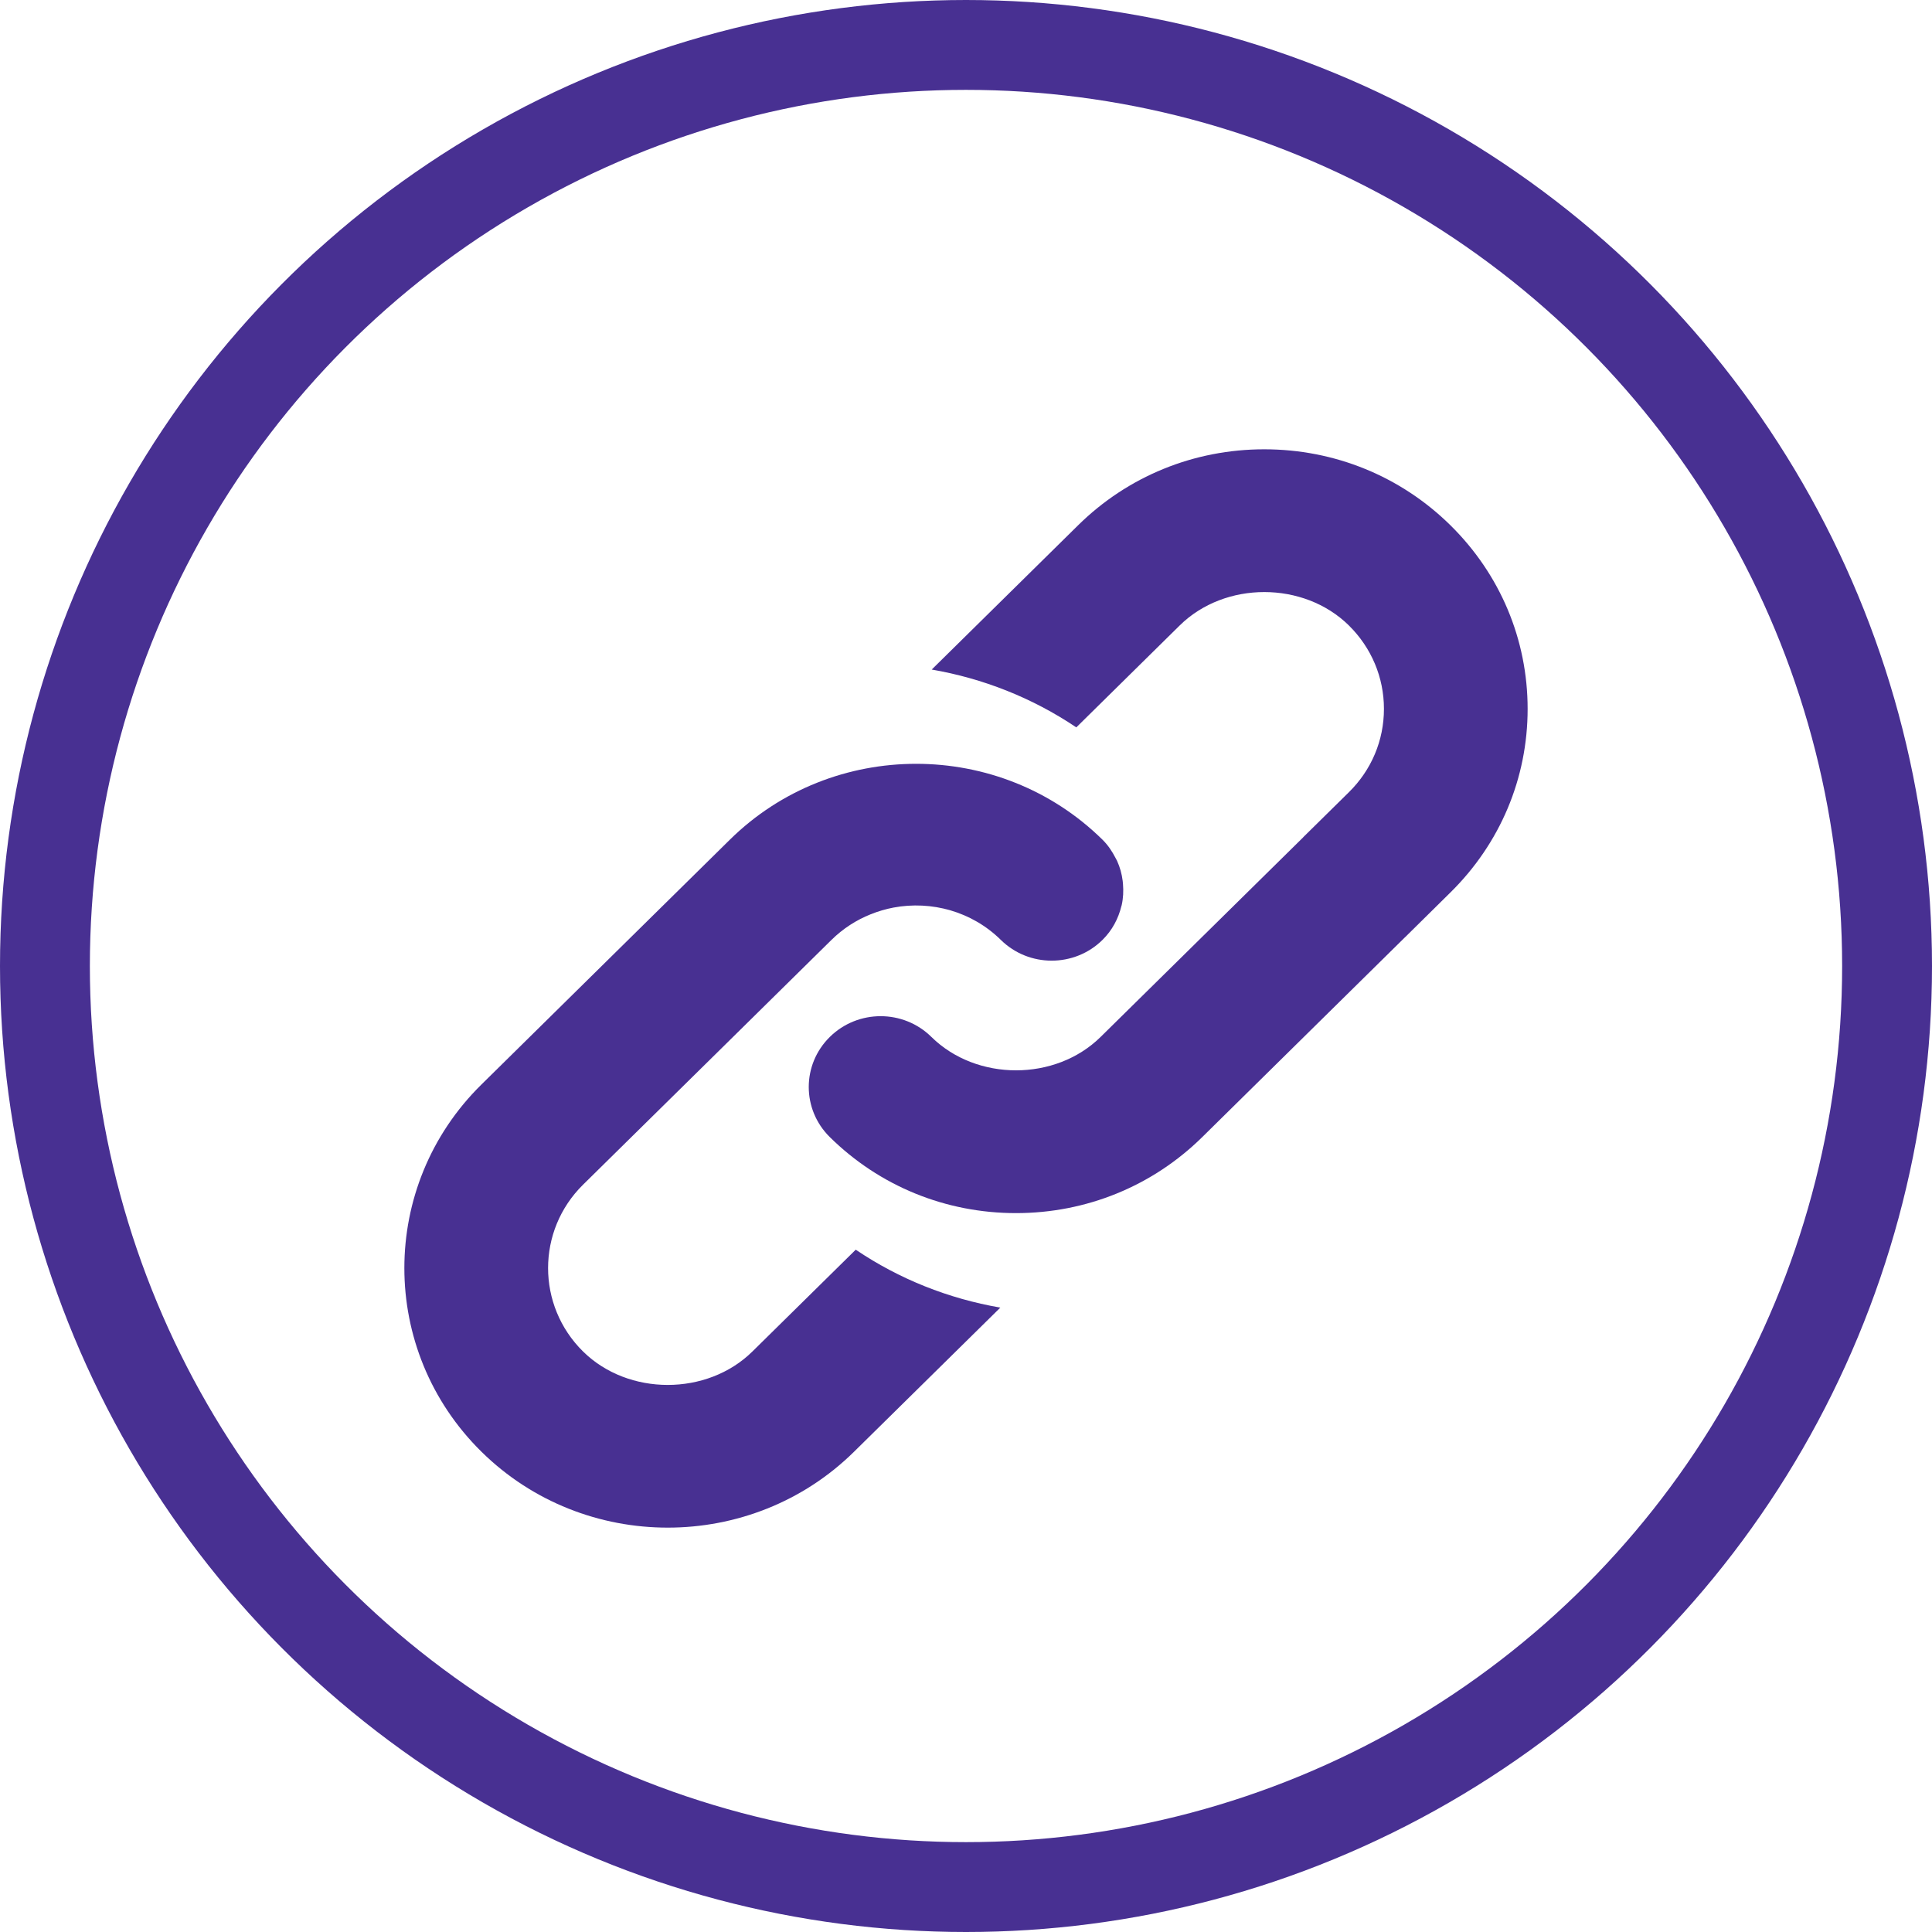
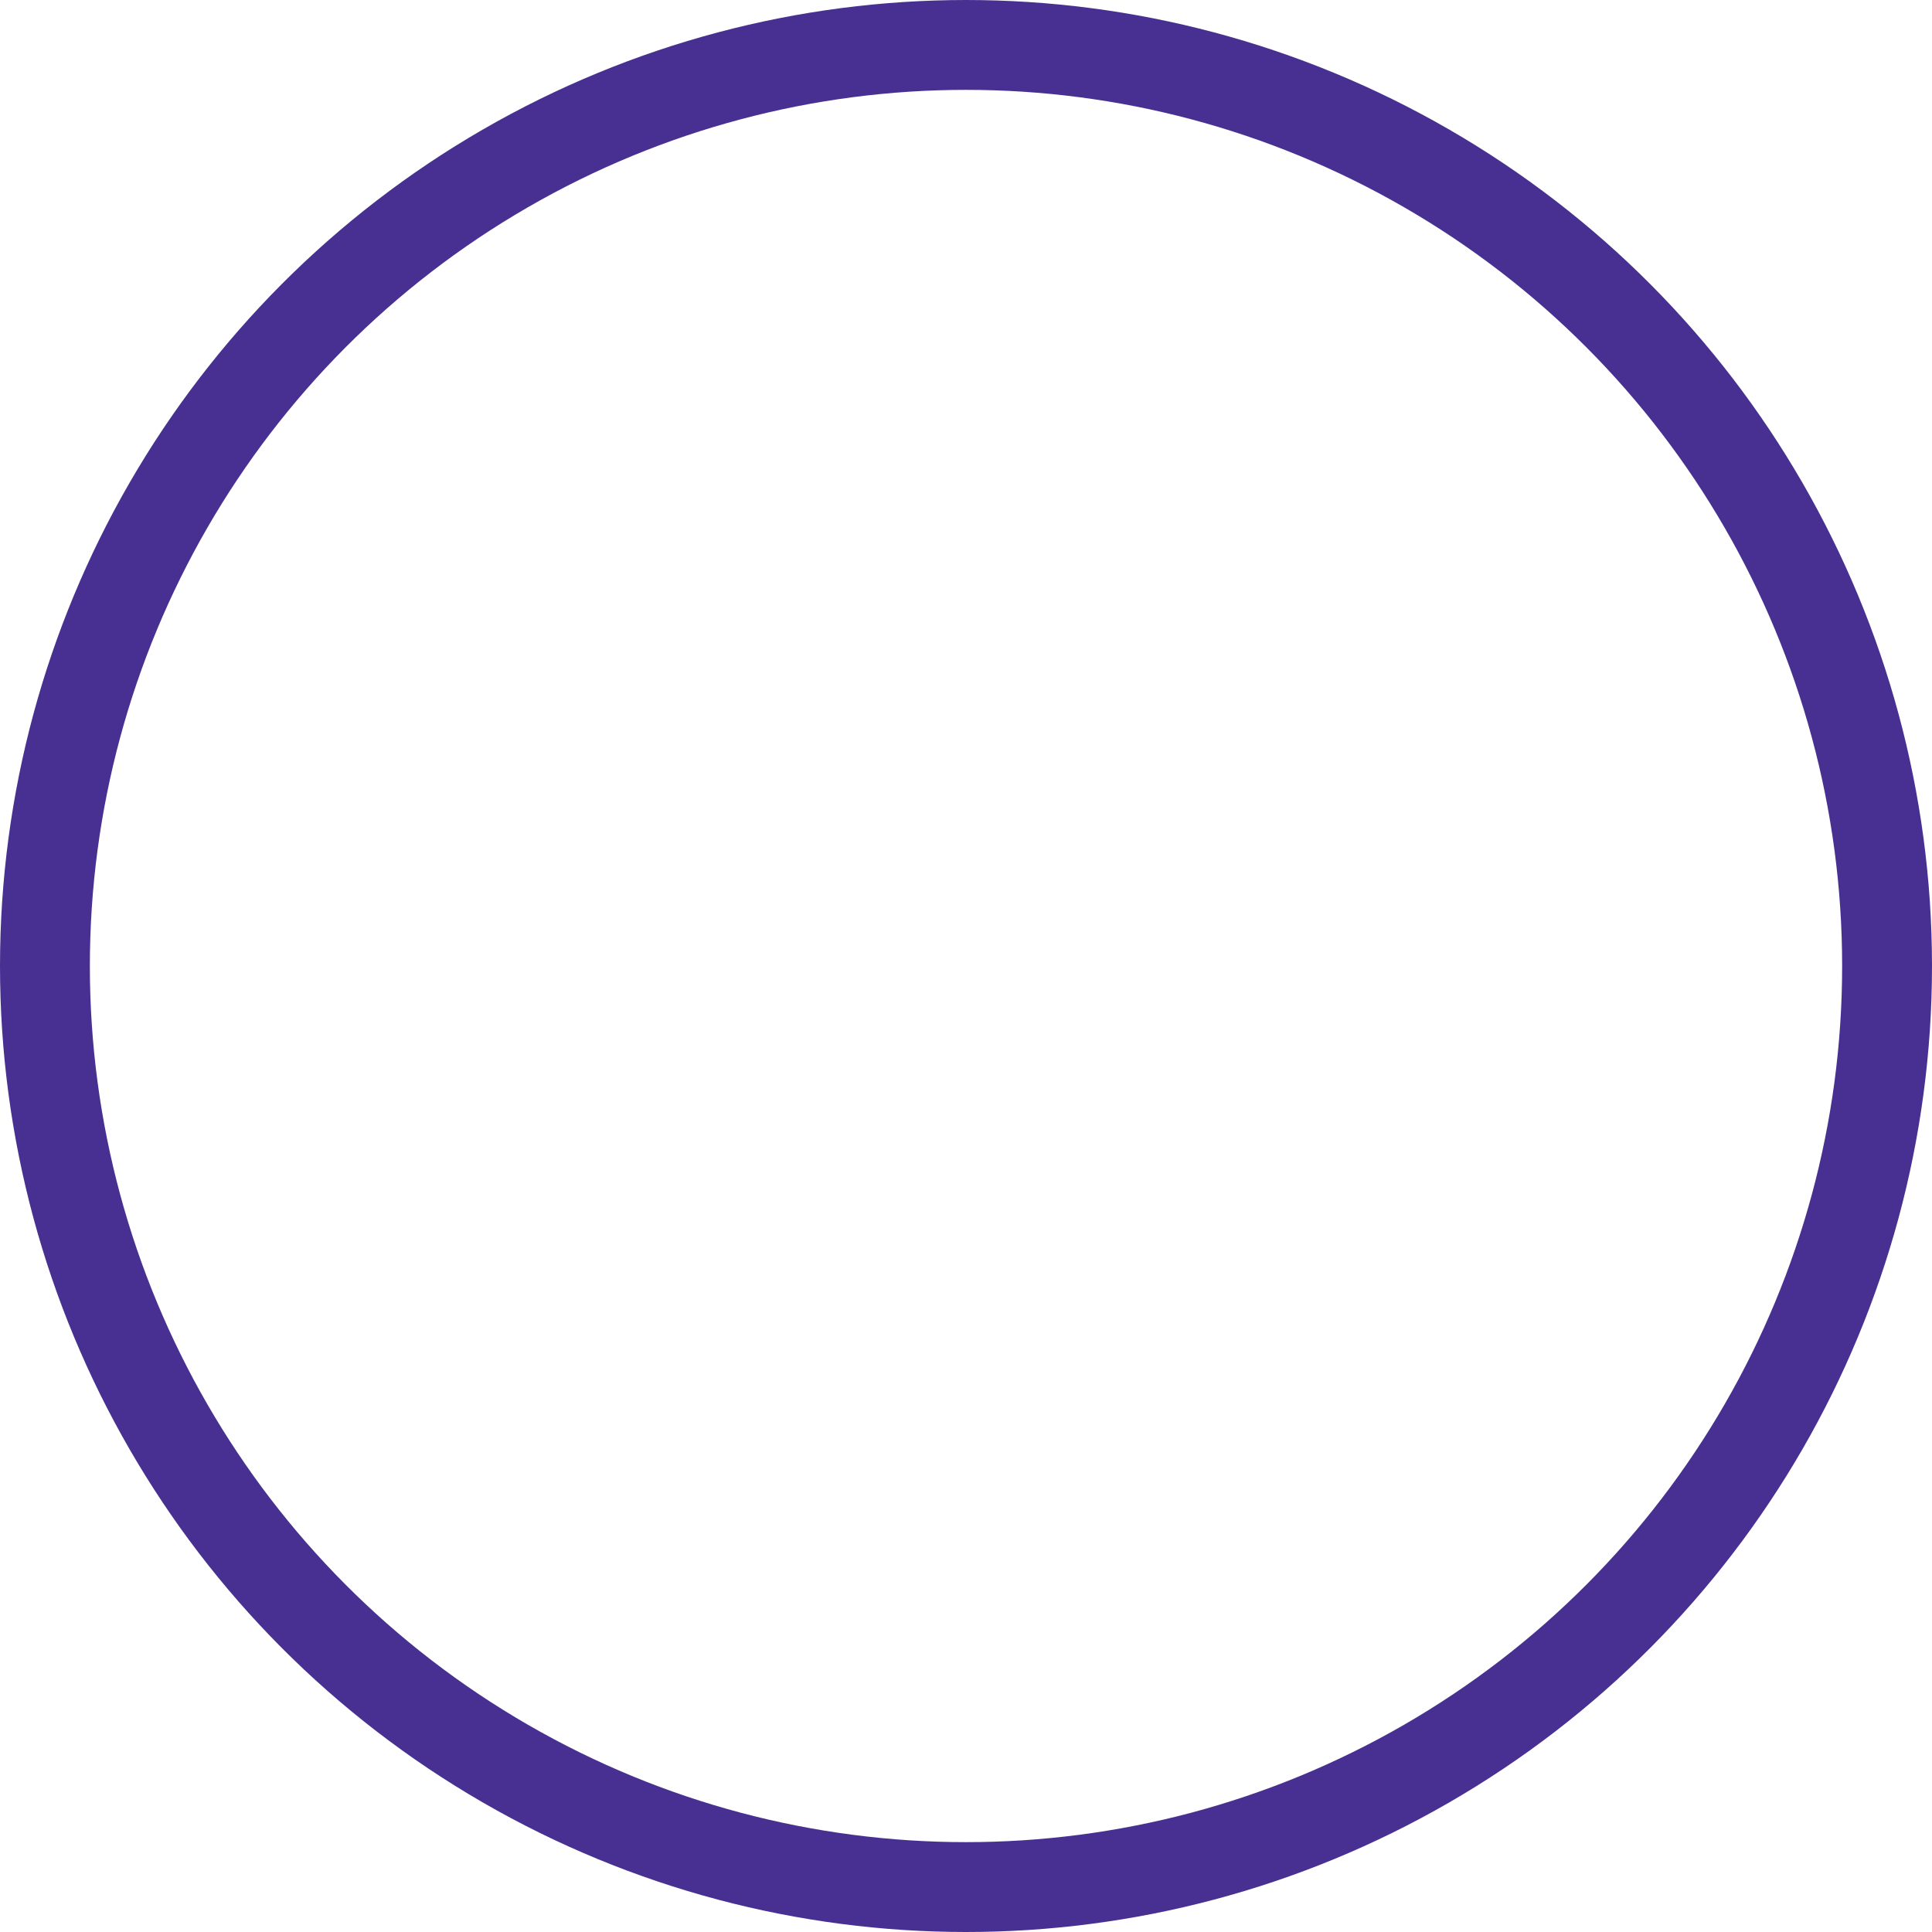
<svg xmlns="http://www.w3.org/2000/svg" width="43px" height="43px" viewBox="0 0 43 43" version="1.1">
  <title>link_over</title>
  <g id="Page-1" stroke="none" stroke-width="1" fill="none" fill-rule="evenodd">
    <g id="Collab-Community-Detail" transform="translate(-234, -741)">
      <g id="Sidebar" transform="translate(85, 309)">
        <g id="Social-Links-OVER" transform="translate(61, 385)">
          <g id="link_over" transform="translate(89, 48)">
            <circle id="Oval" stroke="#483092" stroke-width="2" cx="20.5" cy="20.5" r="20.5" />
            <g id="noun_linked_4211117" transform="translate(8, 9)" fill="#483092" fill-rule="nonzero">
-               <path d="M15.987,9.604 C15.968,9.451 15.927,9.302 15.862,9.159 C15.852,9.137 15.839,9.117 15.828,9.095 C15.753,8.95 15.662,8.811 15.538,8.689 C14.394,7.563 12.892,7 11.39,7 C9.888,7 8.386,7.563 7.244,8.689 L1.715,14.138 C-0.572,16.39 -0.572,20.056 1.715,22.31 C2.858,23.437 4.36,24 5.862,24 C7.364,24 8.866,23.437 10.009,22.31 L13.264,19.103 C12.107,18.903 11.014,18.468 10.046,17.814 L7.746,20.08 C6.74,21.072 4.983,21.072 3.977,20.08 C2.939,19.056 2.939,17.39 3.977,16.367 L7.002,13.387 C7.003,13.386 7.003,13.385 7.004,13.385 L9.506,10.919 C9.763,10.666 10.06,10.476 10.378,10.349 C10.544,10.282 10.715,10.232 10.89,10.199 C10.89,10.199 10.89,10.199 10.89,10.199 C11.728,10.043 12.628,10.282 13.275,10.919 C13.9,11.535 14.914,11.535 15.538,10.919 C15.755,10.705 15.891,10.444 15.958,10.169 C15.96,10.162 15.963,10.155 15.965,10.147 C16,9.991 16.007,9.832 15.994,9.674 C15.992,9.65 15.99,9.627 15.987,9.604 Z" id="Path" />
-               <path d="M23.283,1.692 C22.176,0.601 20.705,0 19.138,0 C17.573,0 16.1,0.601 14.994,1.692 L11.737,4.902 C12.871,5.098 13.969,5.526 14.955,6.189 L17.256,3.921 C18.262,2.929 20.017,2.93 21.022,3.921 C21.524,4.417 21.802,5.076 21.802,5.777 C21.802,6.479 21.525,7.137 21.021,7.633 L20.007,8.632 C20.006,8.634 20.005,8.635 20.004,8.637 L15.496,13.079 C14.491,14.07 12.736,14.07 11.73,13.079 C11.107,12.463 10.093,12.463 9.469,13.079 C8.844,13.694 8.844,14.692 9.469,15.308 C10.575,16.399 12.047,17 13.613,17 C15.178,17 16.65,16.399 17.758,15.308 L22.266,10.865 C22.267,10.864 22.269,10.863 22.27,10.862 L23.283,9.862 C24.39,8.771 25,7.321 25,5.778 C25,4.234 24.39,2.784 23.283,1.692 Z" id="Path" />
-             </g>
+               </g>
          </g>
        </g>
      </g>
    </g>
  </g>
</svg>